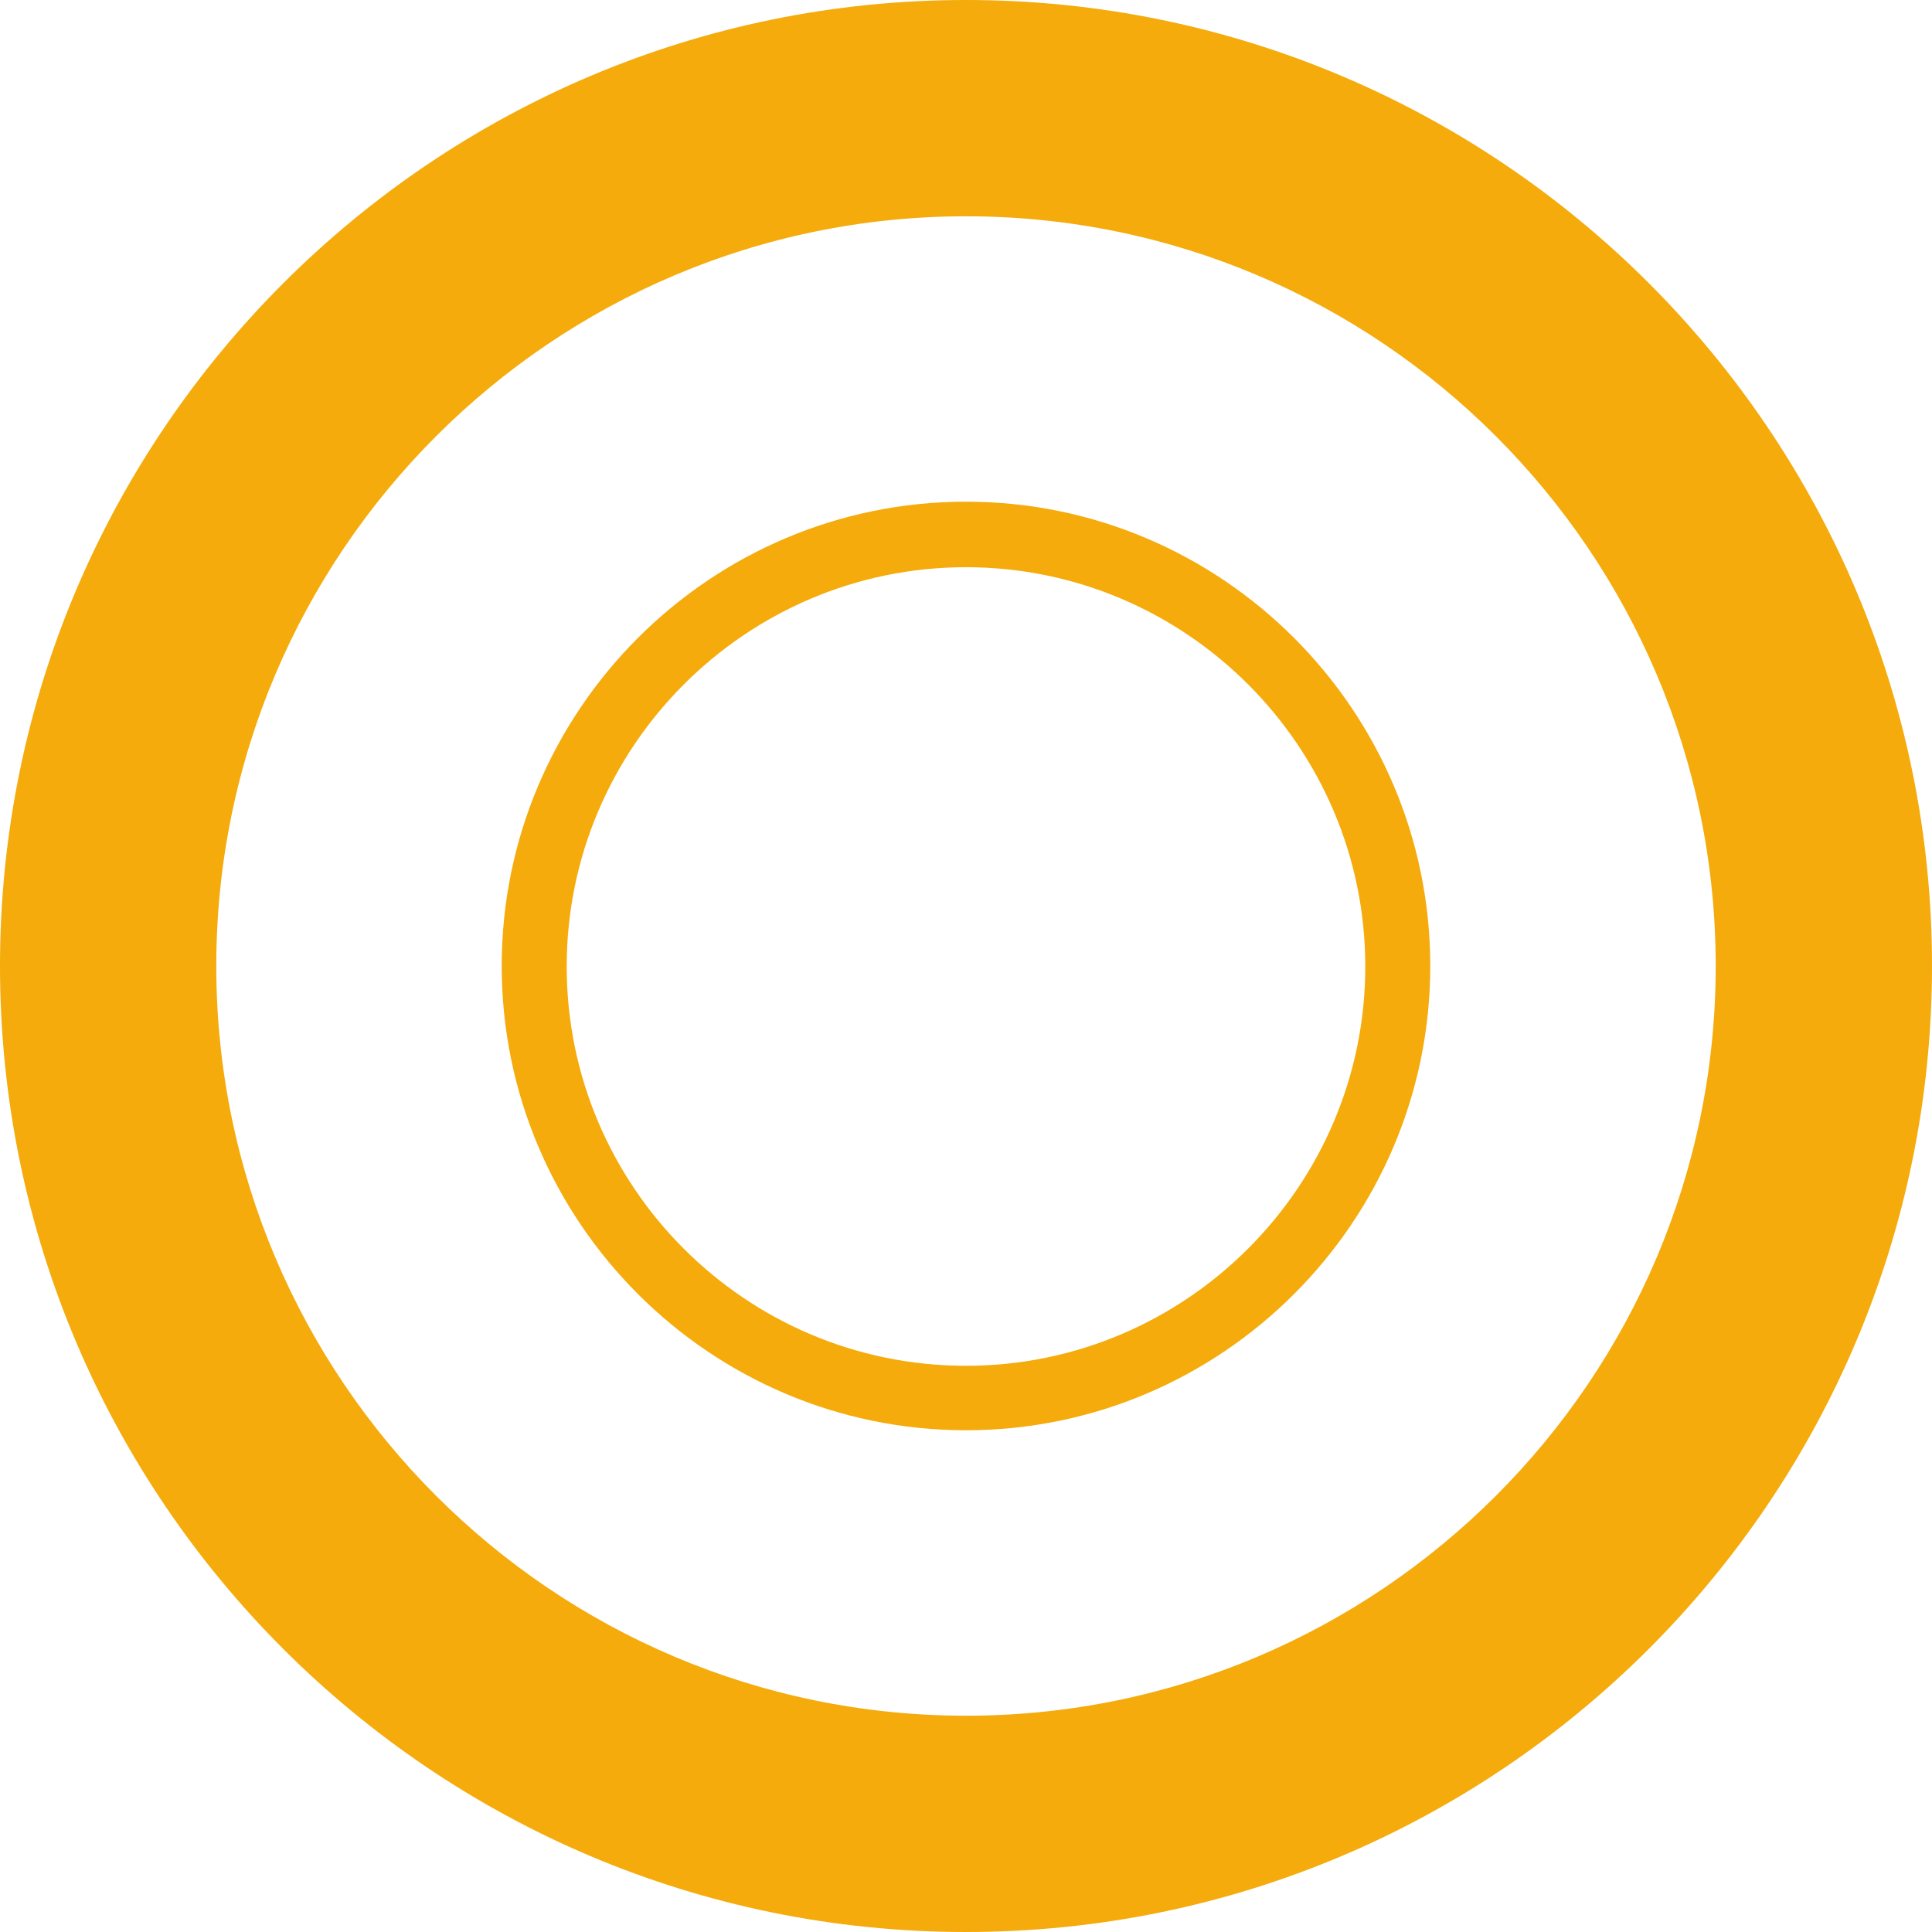
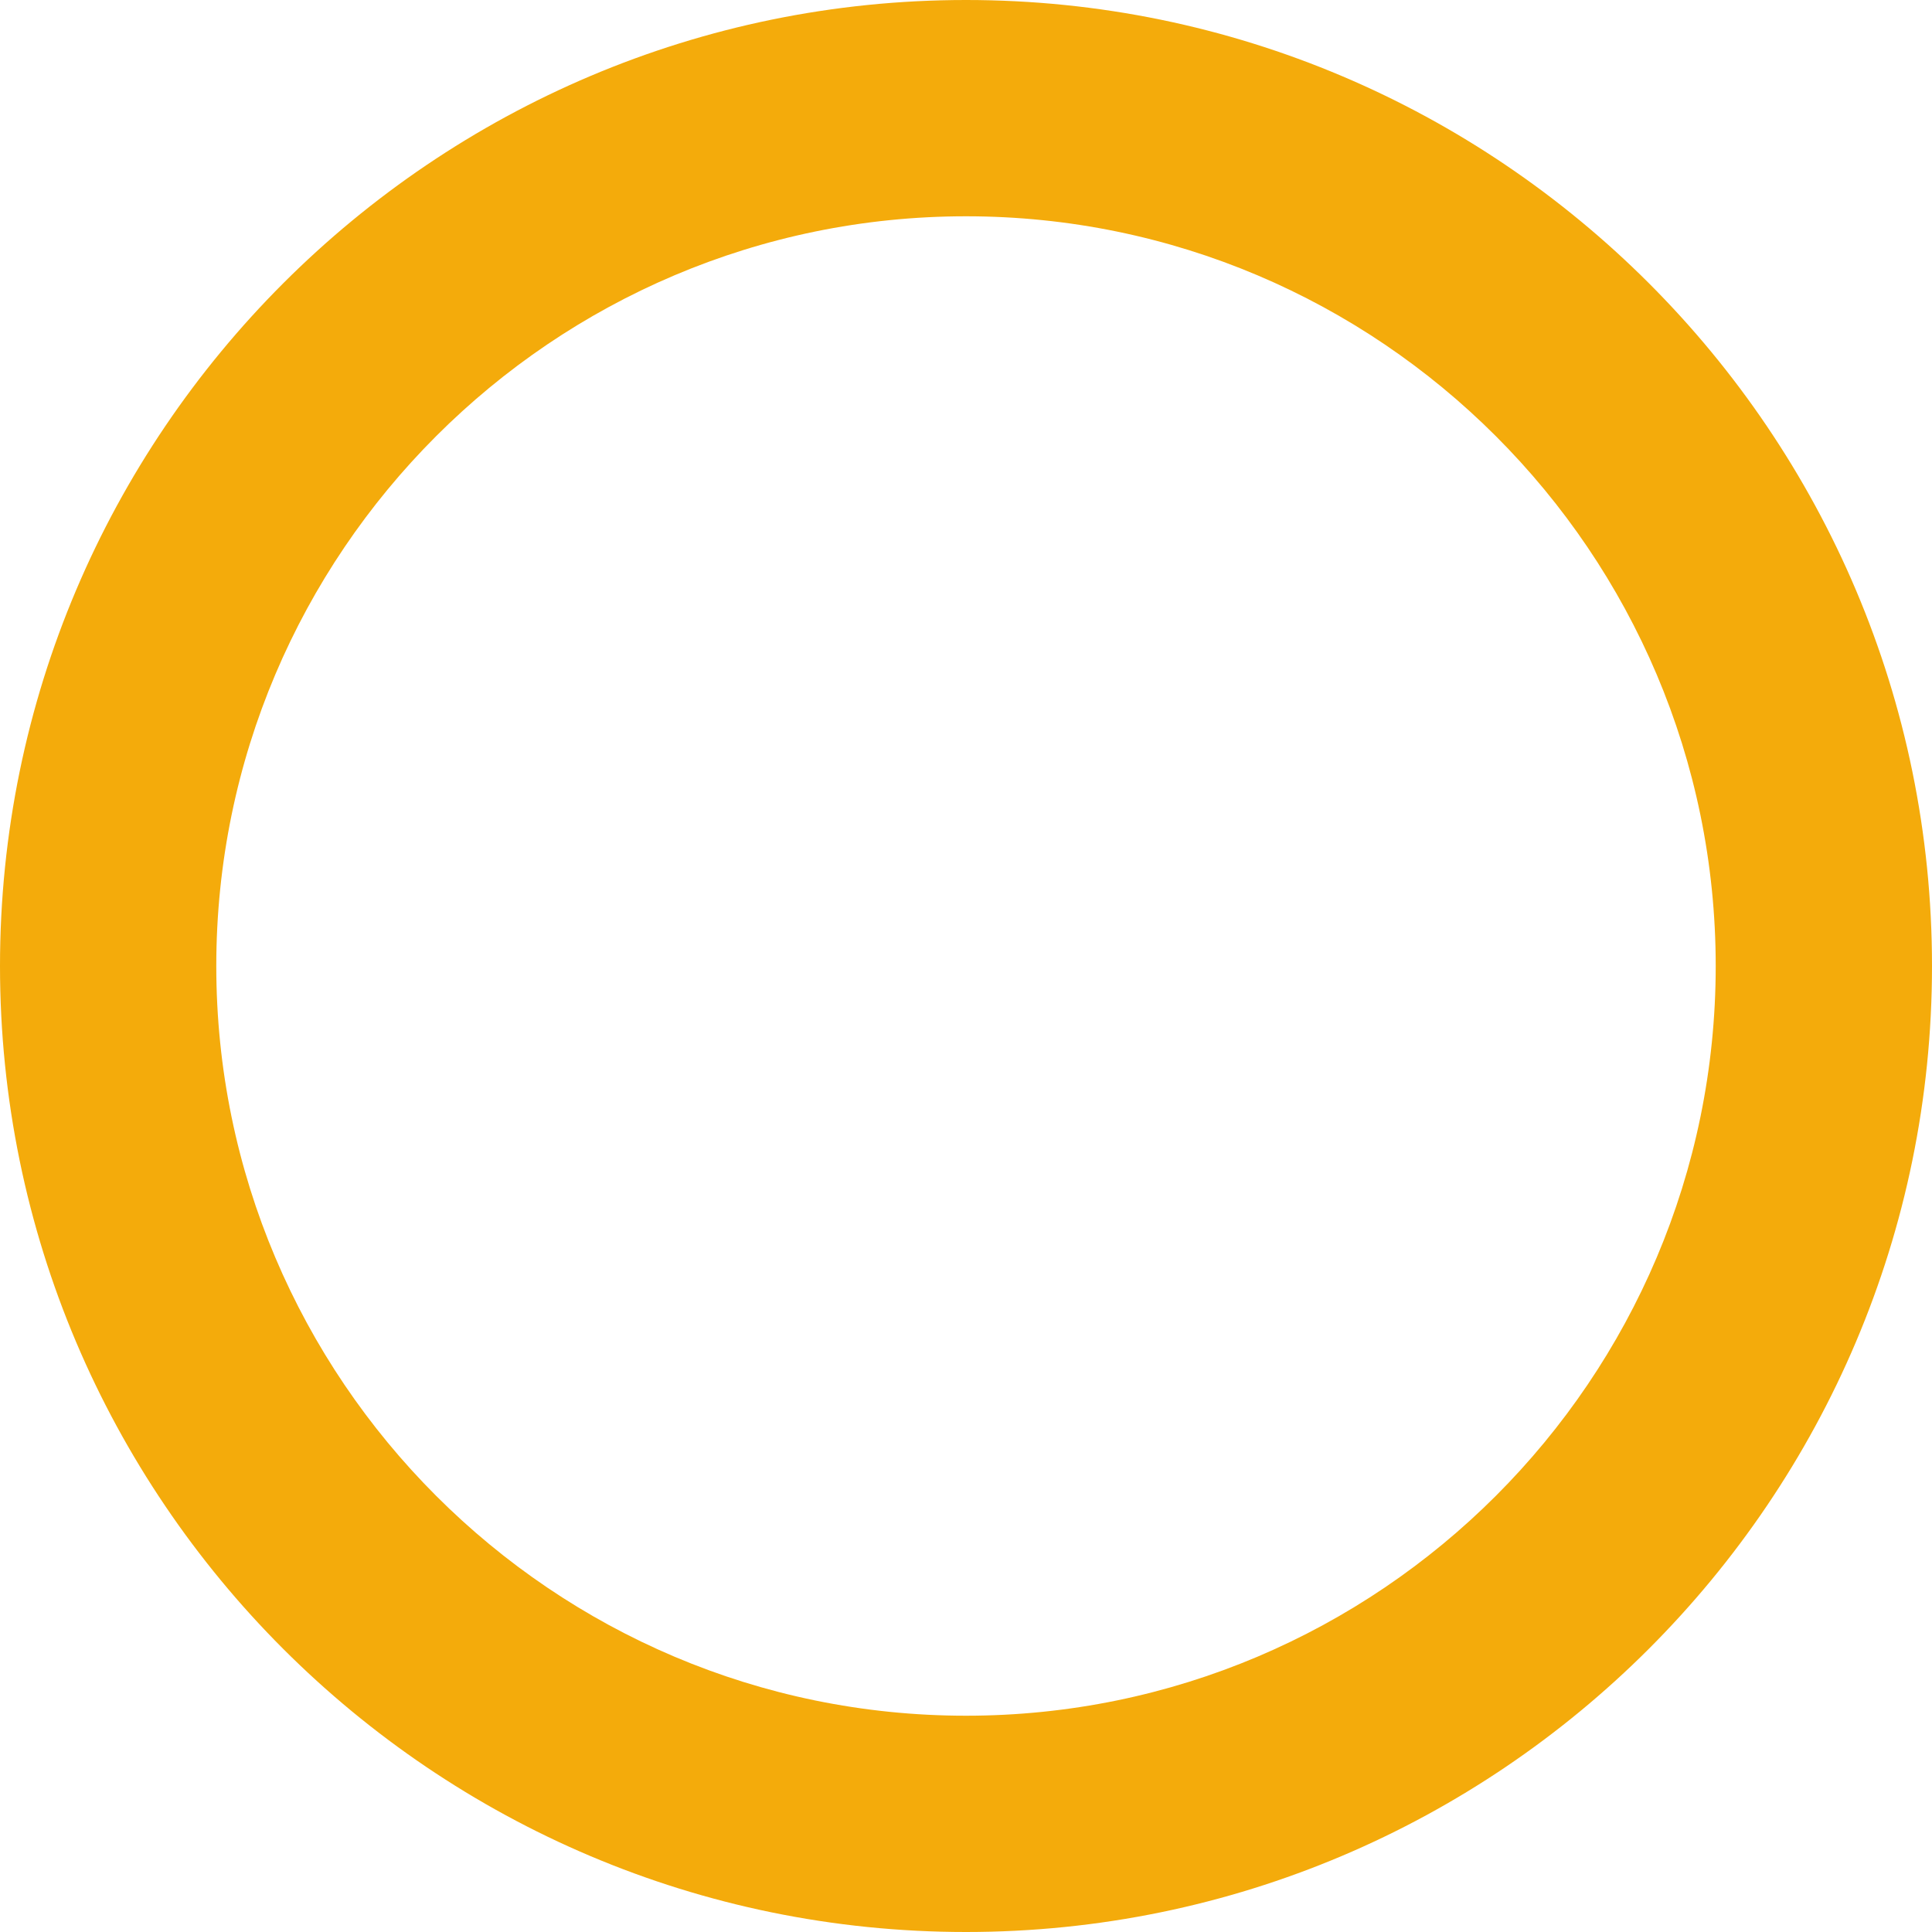
<svg xmlns="http://www.w3.org/2000/svg" width="200" height="200" viewBox="0 0 200 200" fill="none">
  <g style="mix-blend-mode:plus-darker">
    <path d="M100 0C44.887 0 0 44.833 0 100C0 155.167 44.833 200 100 200C155.167 200 200 155.167 200 100C200 44.833 155.167 0 100 0ZM100 177.61C57.212 177.61 22.39 142.788 22.39 100C22.39 57.212 57.212 22.39 100 22.39C142.788 22.39 177.61 57.212 177.61 100C177.61 142.788 142.788 177.61 100 177.61Z" fill="#F4AB0B" />
-     <path d="M99.999 51.935C73.519 51.935 51.937 73.518 51.937 99.998C51.937 126.478 73.519 148.06 99.999 148.06C126.479 148.06 148.061 126.478 148.061 99.998C148.061 73.518 126.479 51.935 99.999 51.935ZM99.999 141.387C77.179 141.387 58.664 122.818 58.664 100.052C58.664 77.285 77.233 58.717 99.999 58.717C122.765 58.717 141.334 77.285 141.334 100.052C141.334 122.818 122.765 141.387 99.999 141.387Z" fill="#F4AB0B" />
  </g>
</svg>